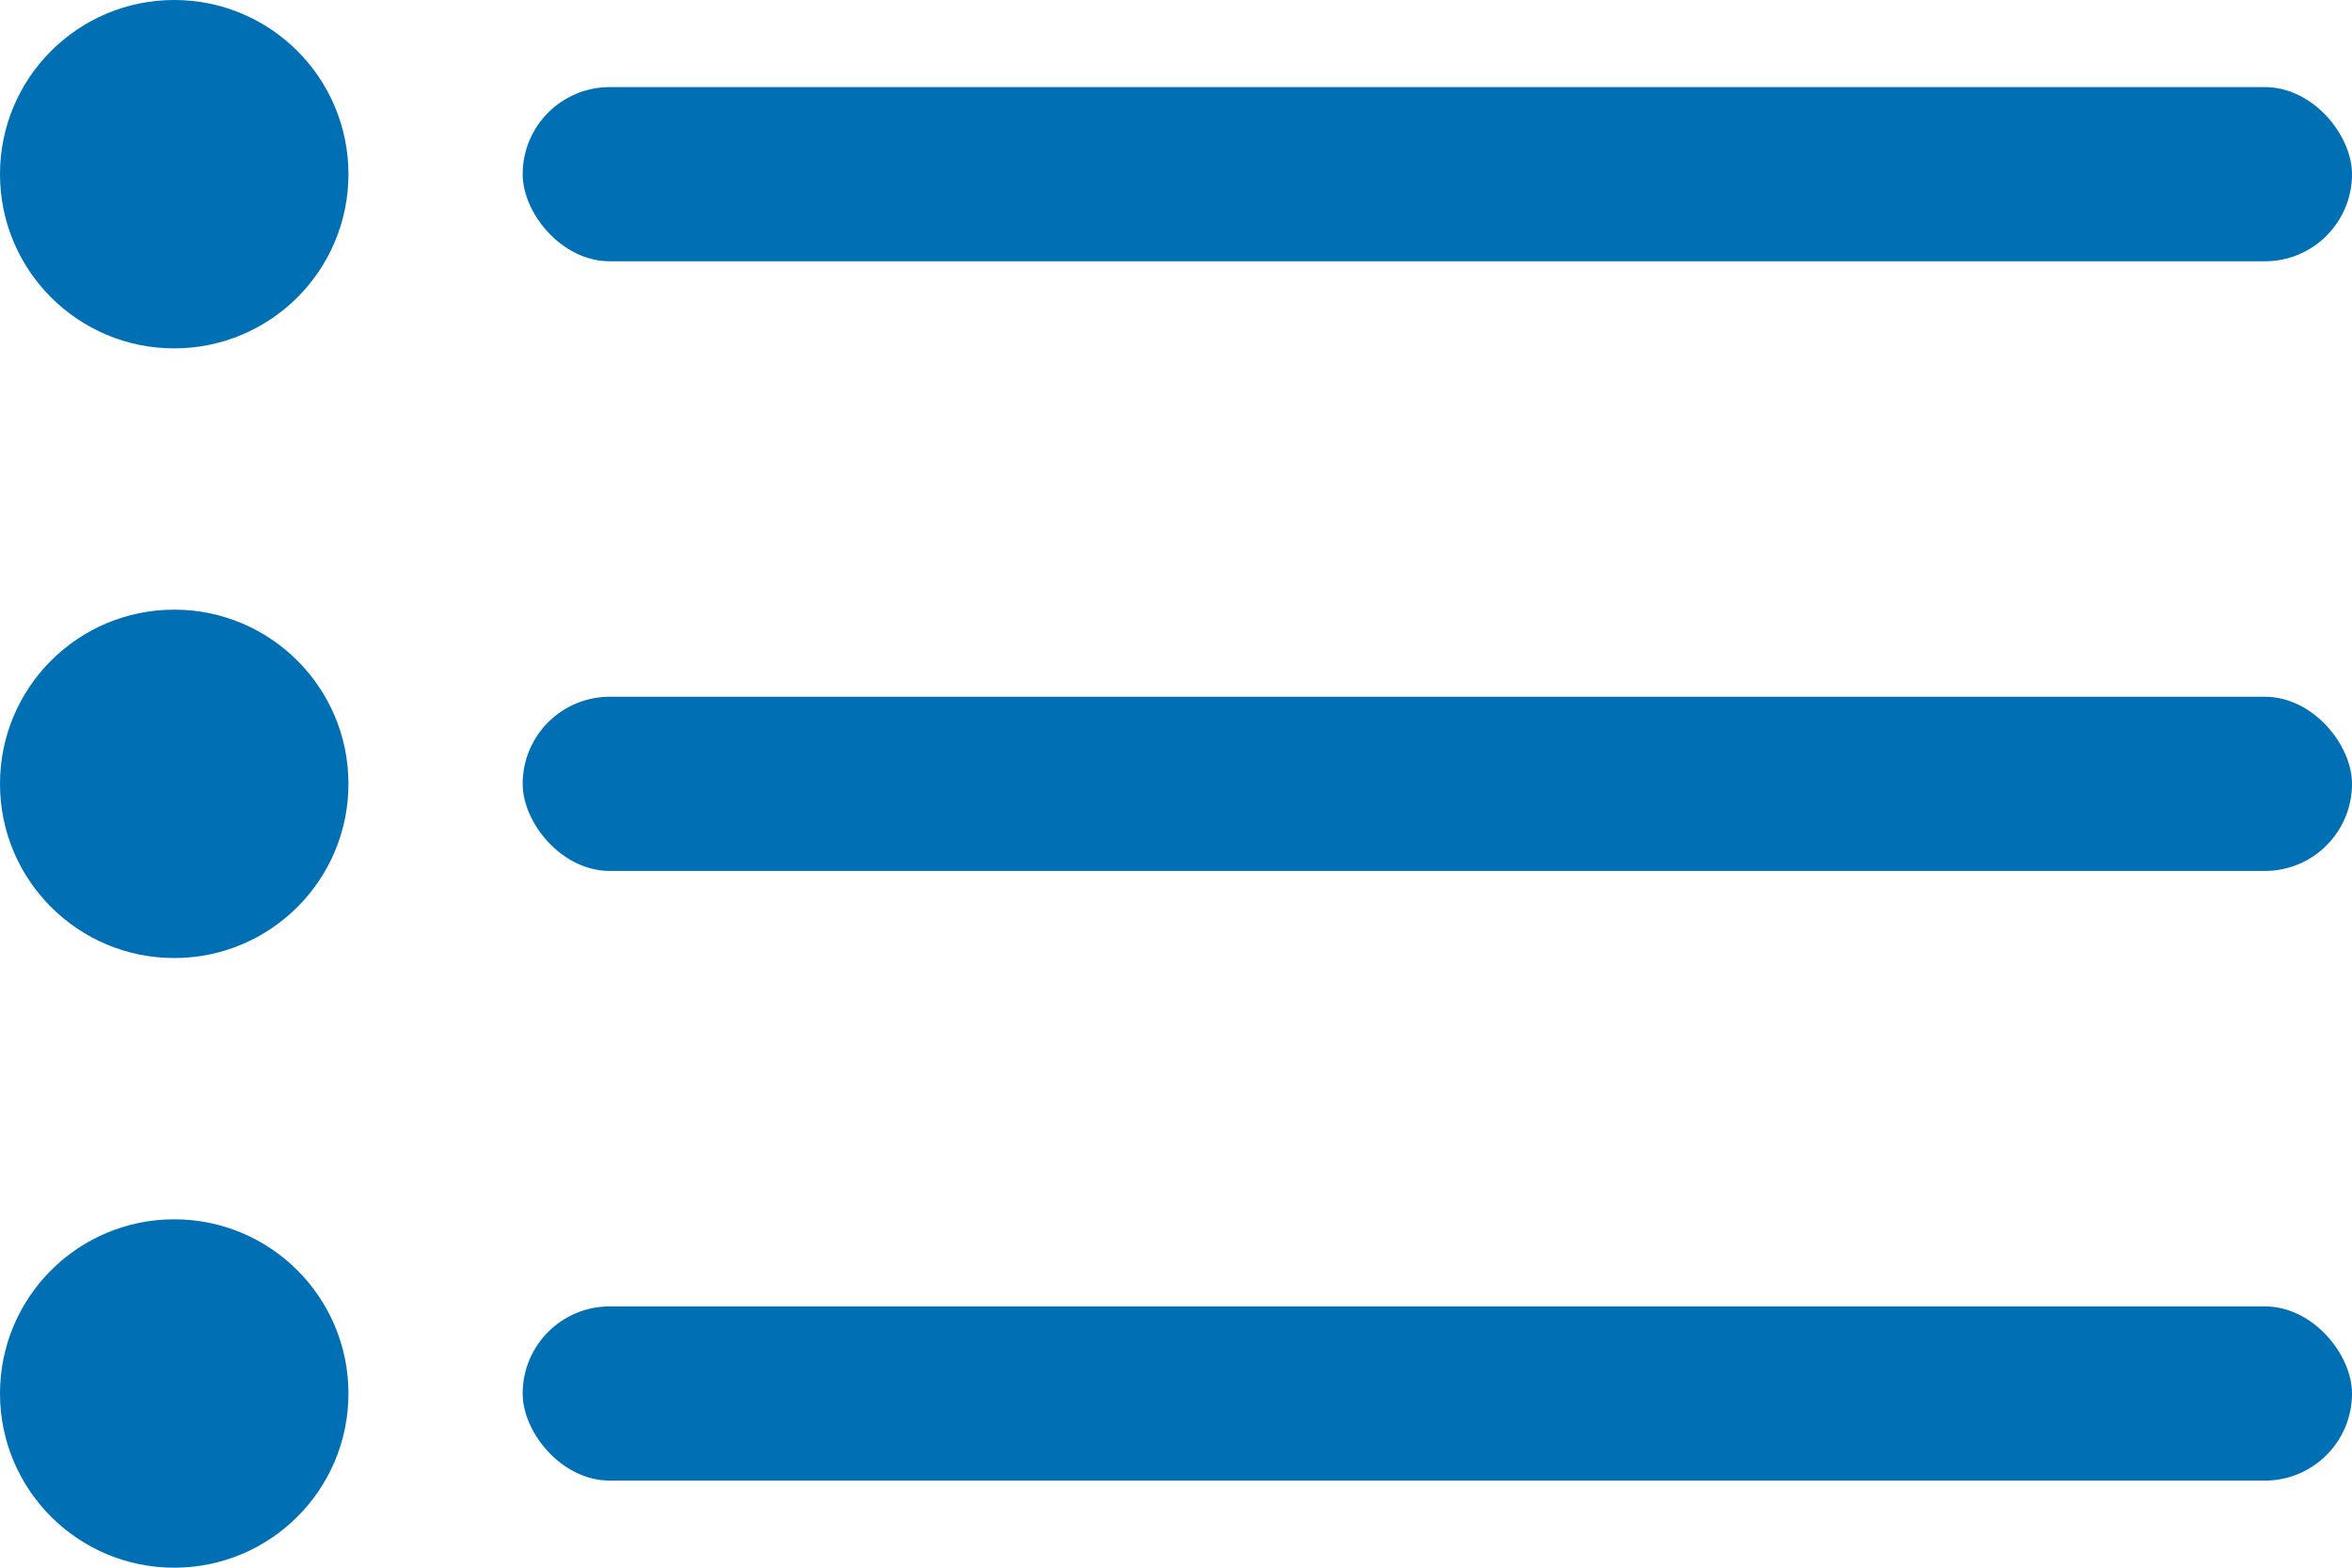
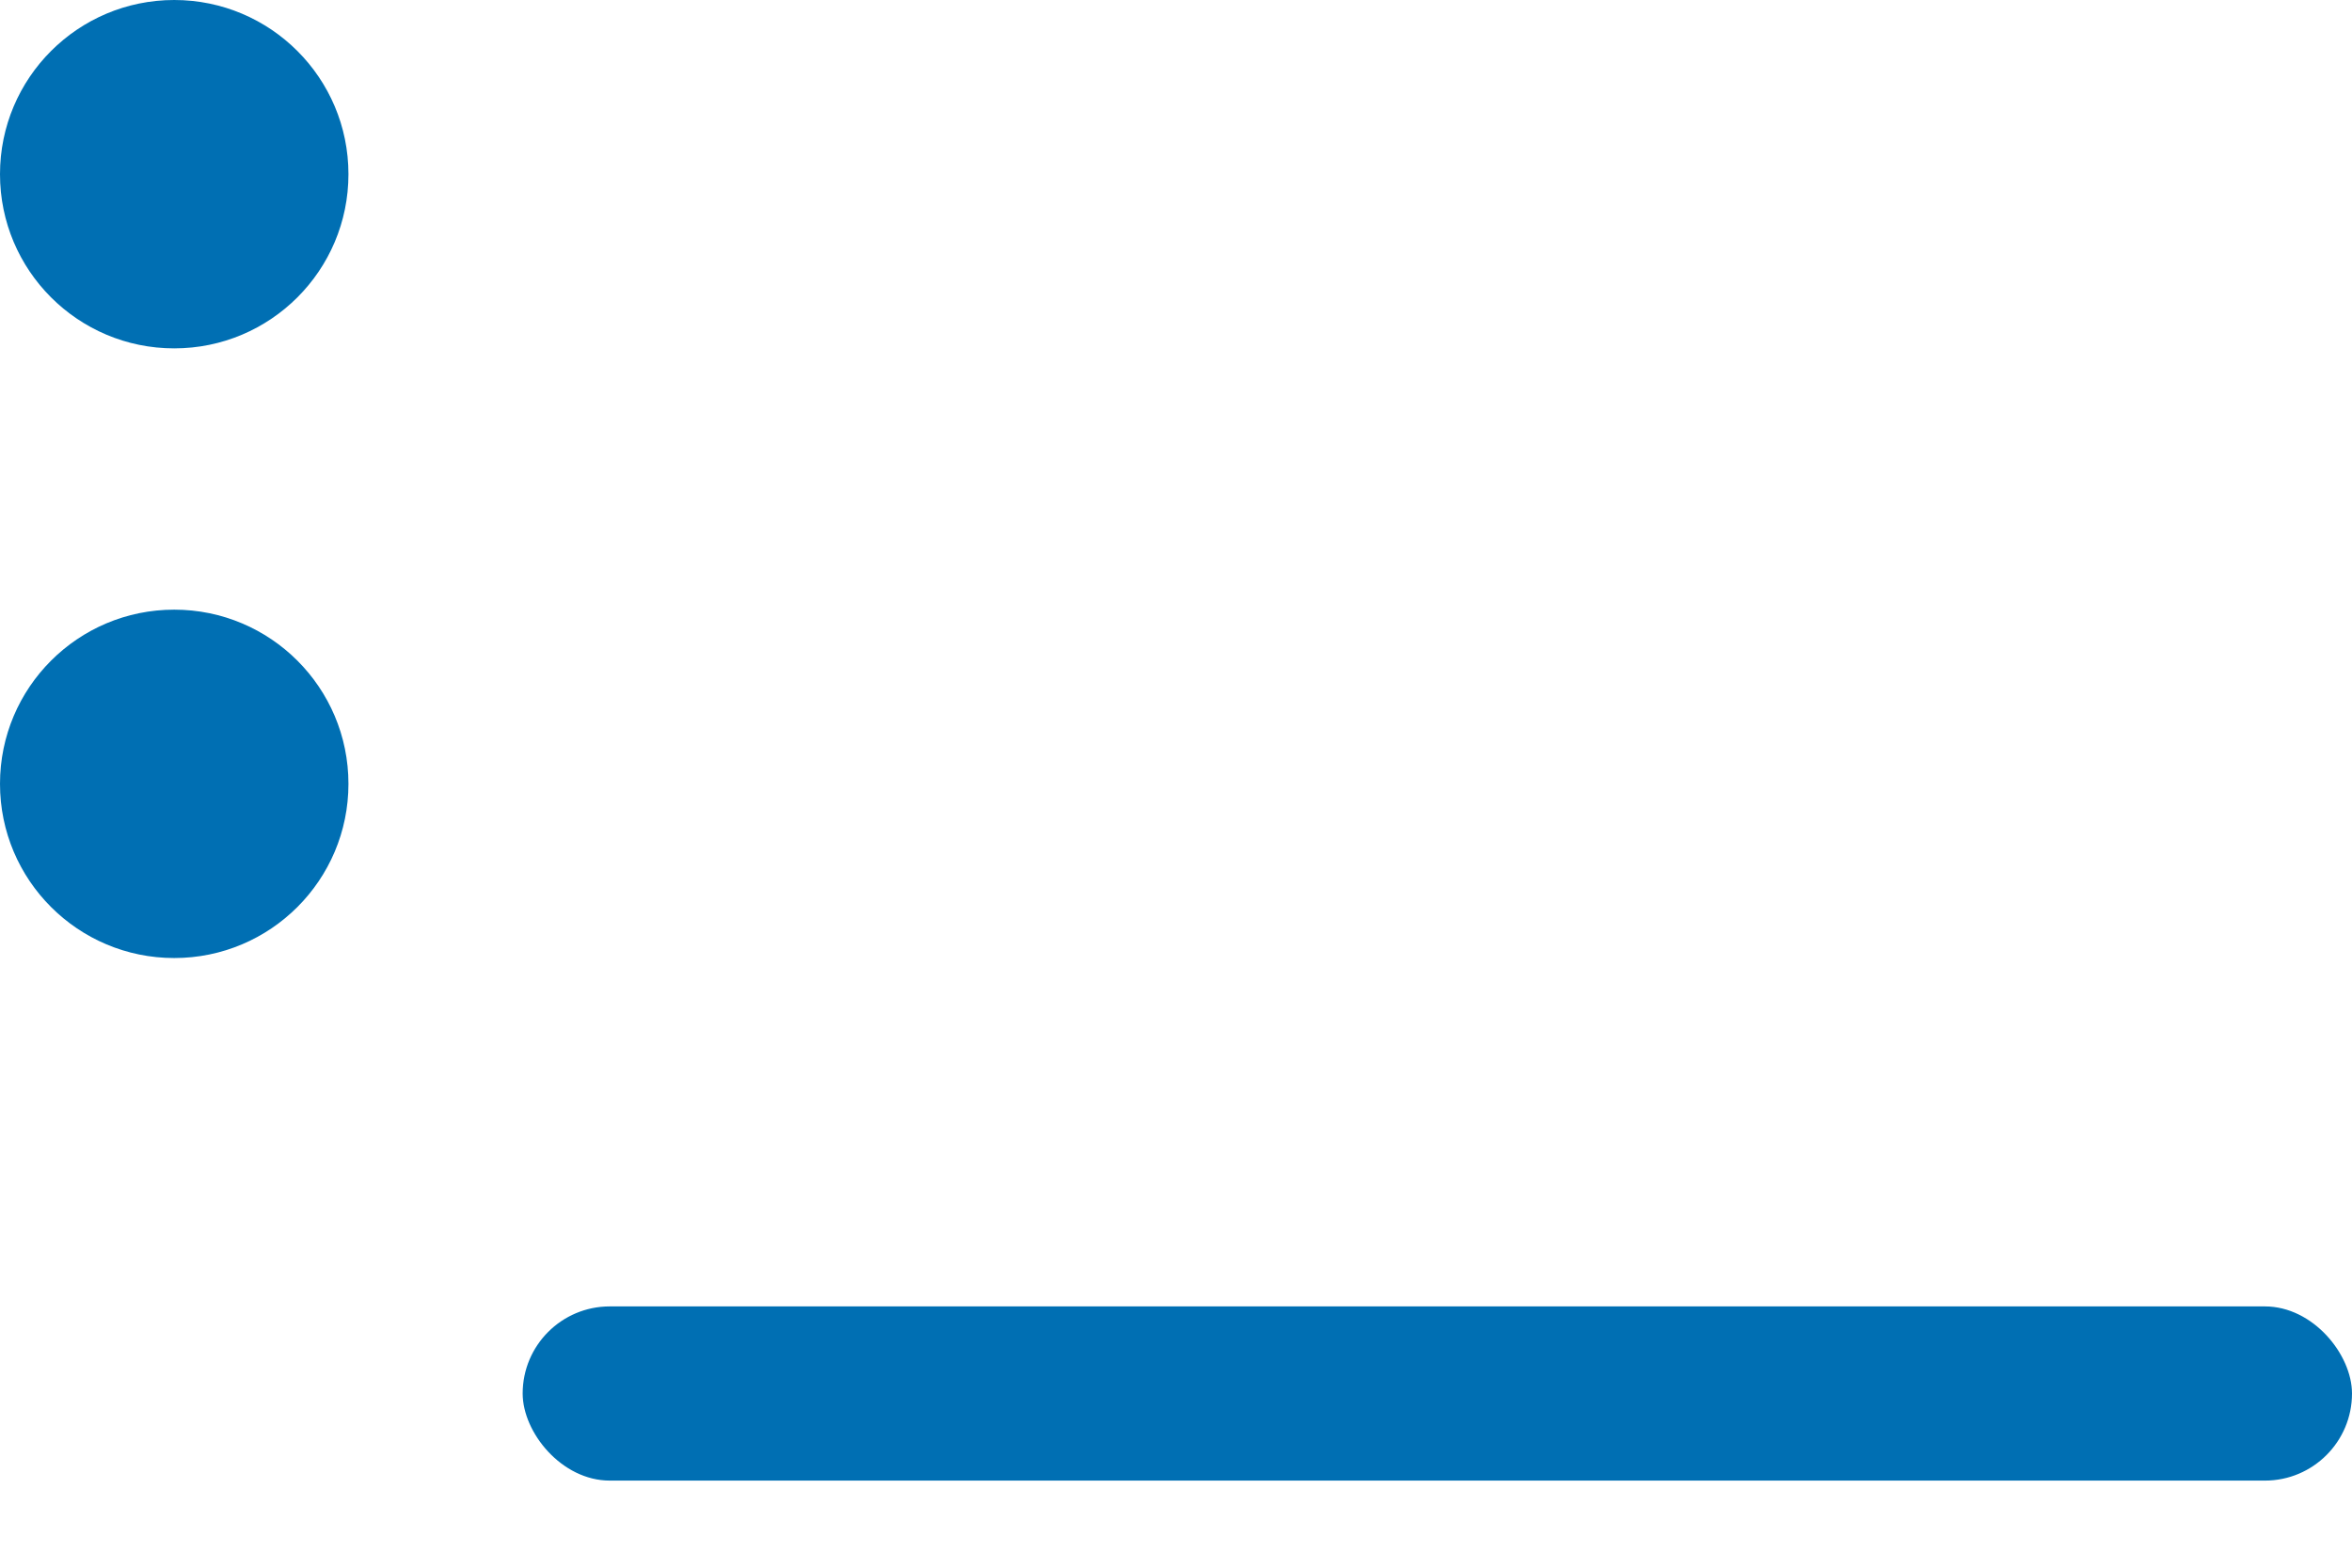
<svg xmlns="http://www.w3.org/2000/svg" width="27px" height="18px" viewBox="0 0 27 18" version="1.1">
  <title>Group 2</title>
  <desc>Created with Sketch.</desc>
  <g id="PILLAR-PAGE" stroke="none" stroke-width="1" fill="none" fill-rule="evenodd">
    <g id="pillar_page_mobile" transform="translate(-302, -10111)" fill="#006FB3">
      <g id="Group-3" transform="translate(291, 10095)">
        <g id="Group-2" transform="translate(11, 16)">
          <circle id="Oval" cx="2" cy="2" r="2" />
          <circle id="Oval-Copy" cx="2" cy="9" r="2" />
-           <circle id="Oval-Copy-2" cx="2" cy="16" r="2" />
-           <rect id="Rectangle" x="6" y="1" width="21" height="2" rx="1" />
-           <rect id="Rectangle-Copy" x="6" y="8" width="21" height="2" rx="1" />
          <rect id="Rectangle-Copy-2" x="6" y="15" width="21" height="2" rx="1" />
        </g>
      </g>
    </g>
  </g>
</svg>